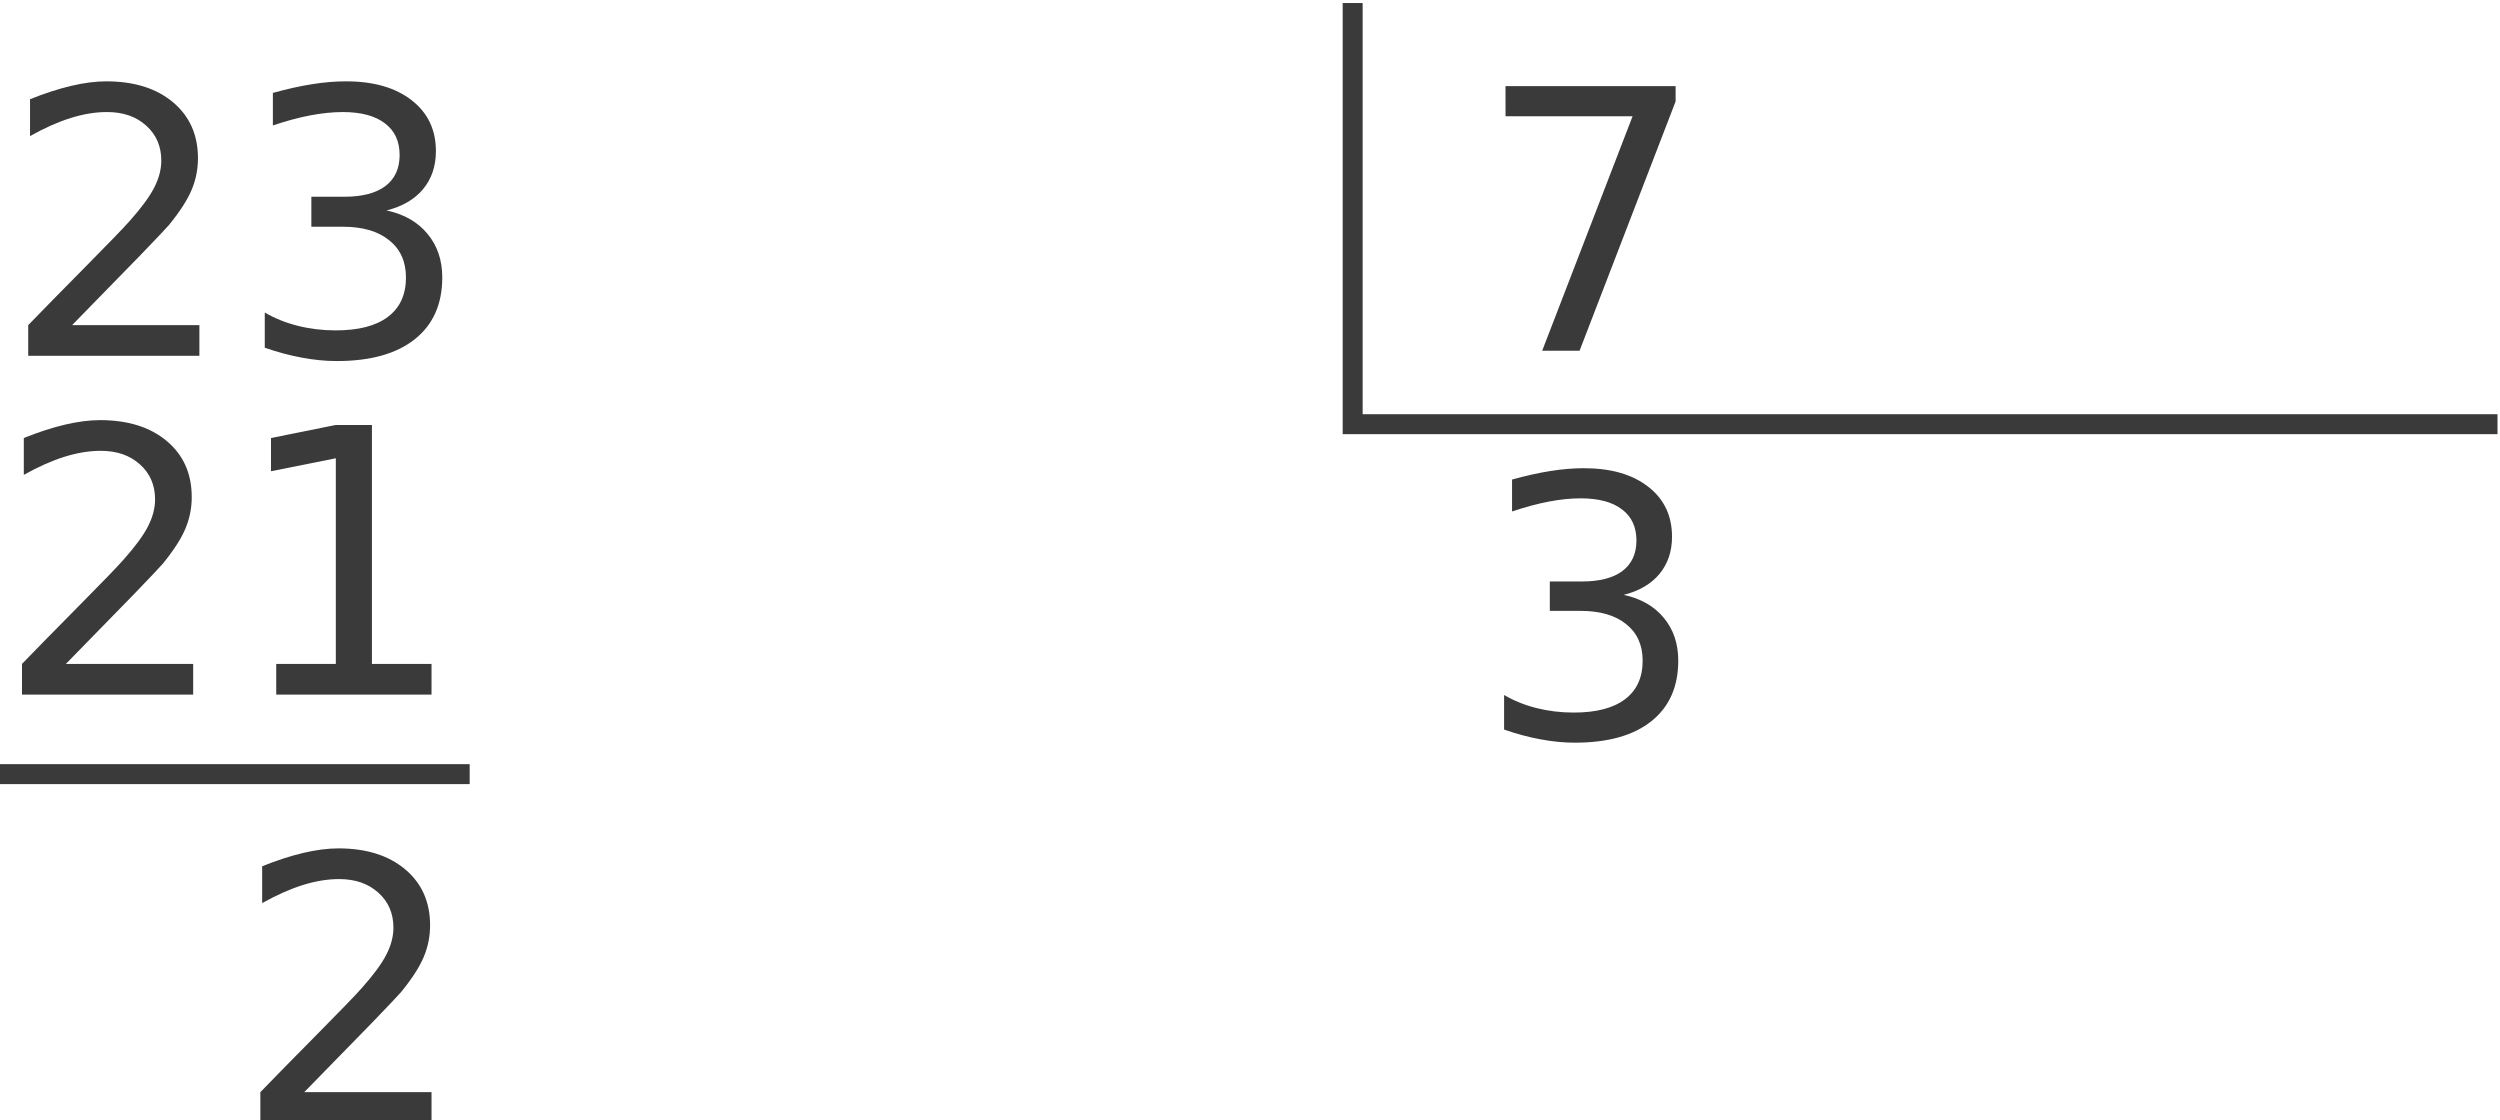
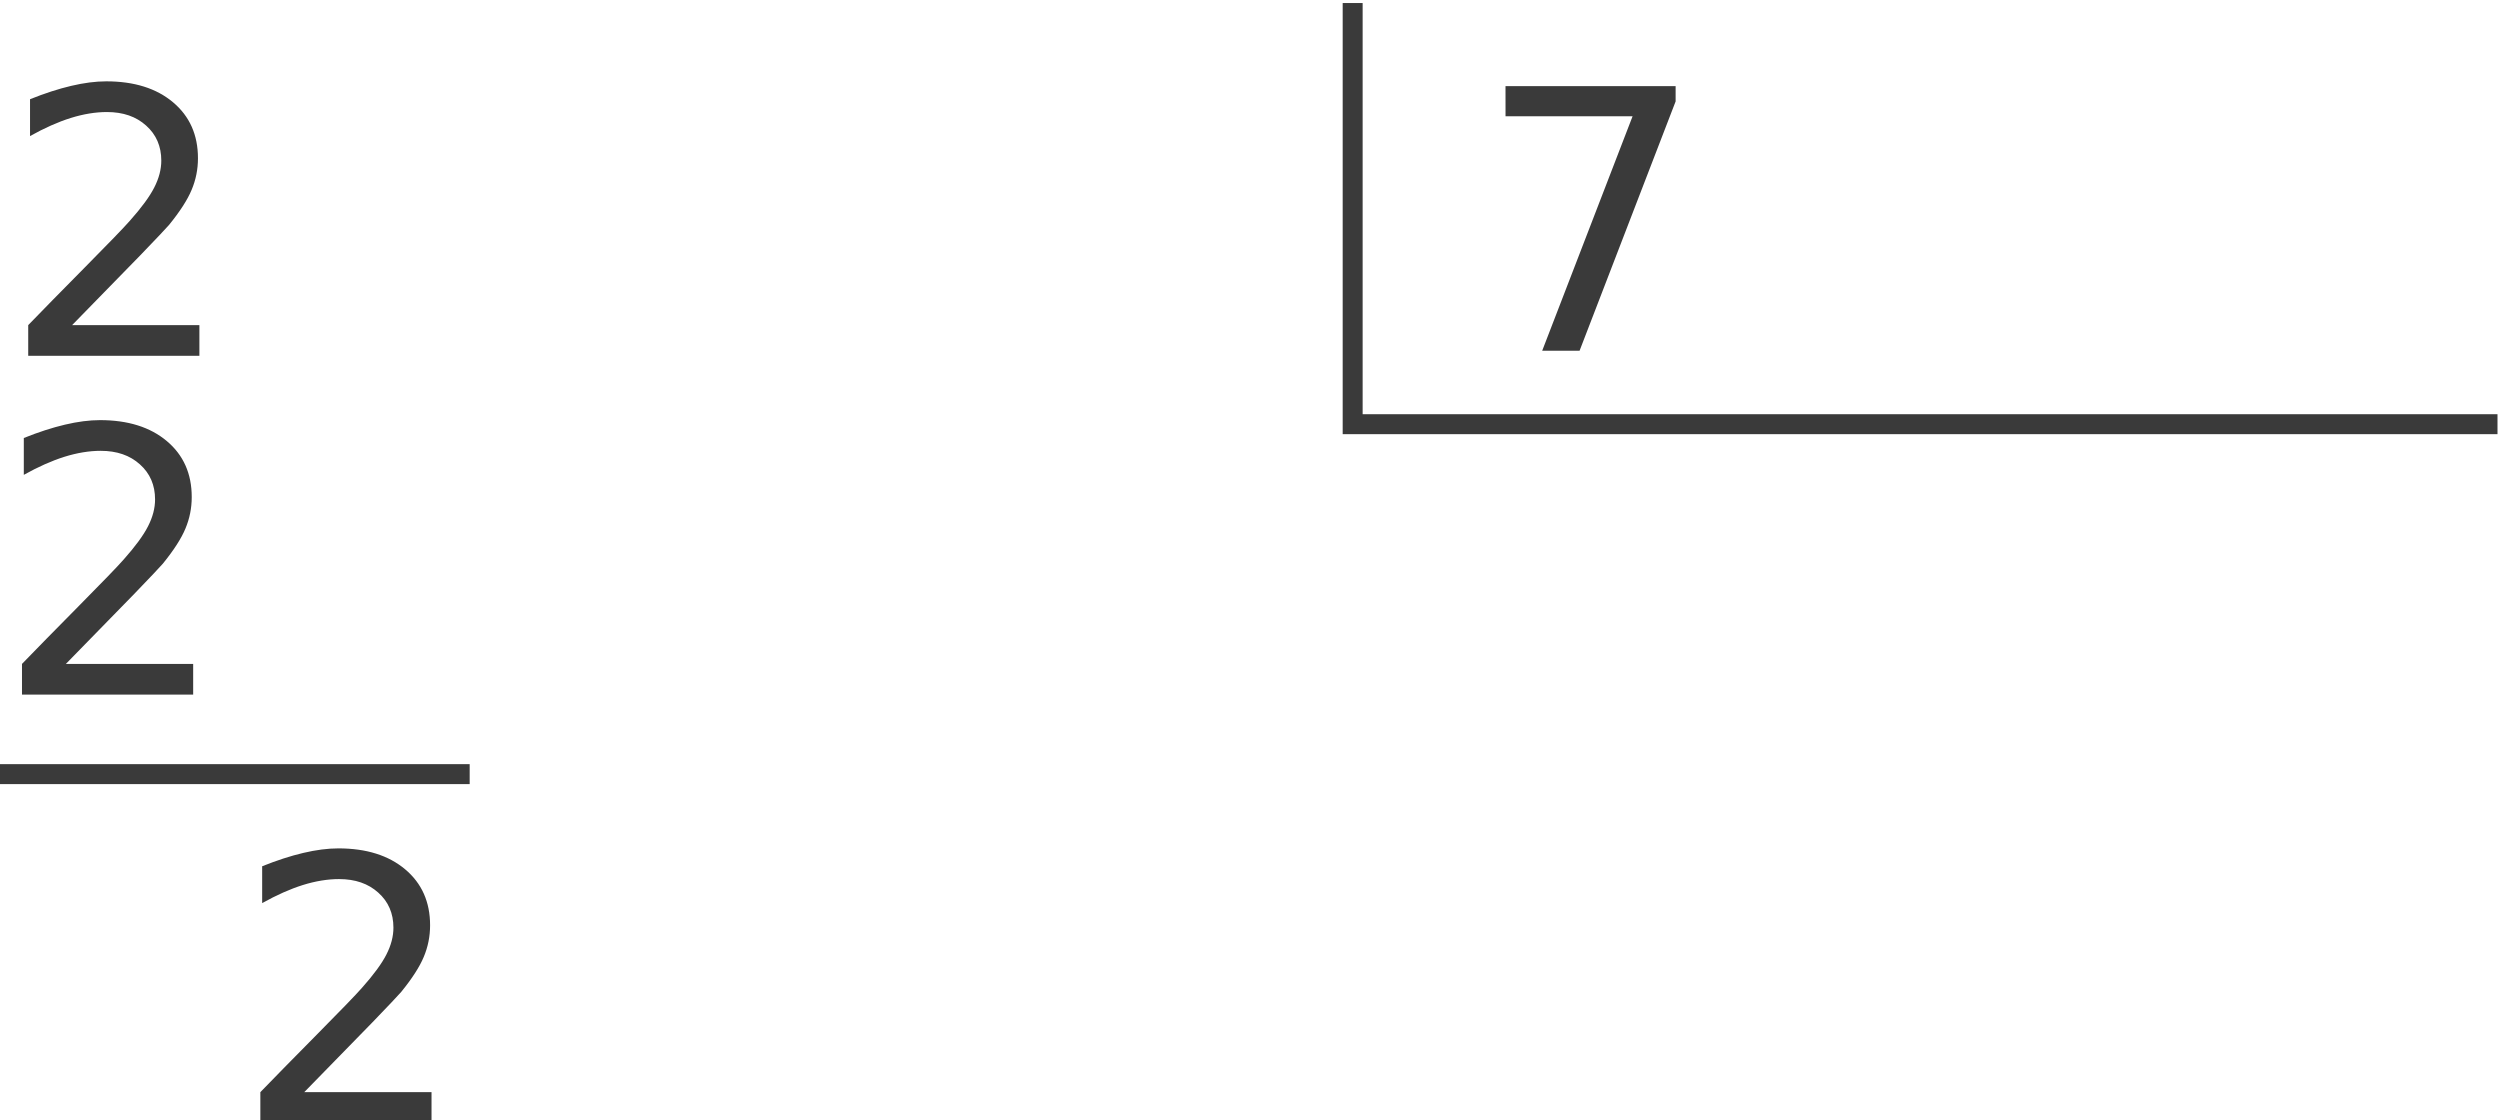
<svg xmlns="http://www.w3.org/2000/svg" xmlns:ns1="http://sodipodi.sourceforge.net/DTD/sodipodi-0.dtd" xmlns:ns2="http://www.inkscape.org/namespaces/inkscape" version="1.1" id="svg2" xml:space="preserve" width="125.259" height="56.122" viewBox="0 0 125.259 56.122" ns1:docname="Ejemplo02-a-20-01-150.svg" ns2:version="0.92.4 (unknown)">
  <defs id="defs6">
    <clipPath clipPathUnits="userSpaceOnUse" id="clipPath18">
-       <path d="M 0,0 H 595 V 841.8 H 0 Z" id="path16" ns2:connector-curvature="0" style="clip-rule:evenodd" />
-     </clipPath>
+       </clipPath>
    <clipPath clipPathUnits="userSpaceOnUse" id="clipPath44">
      <path d="m 55.7,120 h 476 v 639 h -476 z" id="path42" ns2:connector-curvature="0" style="clip-rule:evenodd" />
    </clipPath>
  </defs>
  <ns1:namedview pagecolor="#ffffff" bordercolor="#666666" borderopacity="1" objecttolerance="10" gridtolerance="10" guidetolerance="10" ns2:pageopacity="0" ns2:pageshadow="2" ns2:window-width="1920" ns2:window-height="1012" id="namedview4" showgrid="false" fit-margin-top="0" fit-margin-left="0" fit-margin-right="0" fit-margin-bottom="0" ns2:zoom="3.3638609" ns2:cx="-22.738324" ns2:cy="-39.763915" ns2:window-x="0" ns2:window-y="0" ns2:window-maximized="1" ns2:current-layer="g10" />
  <g id="g10" ns2:groupmode="layer" ns2:label="Ejemplo05-d" transform="matrix(1.333,0,0,-1.333,-380.244,608.496)">
    <g aria-label="7" transform="scale(1,-1)" style="font-style:normal;font-variant:normal;font-weight:normal;font-stretch:normal;font-size:13.64px;line-height:1.25;font-family:'DejaVu Sans';-inkscape-font-specification:'DejaVu Sans';letter-spacing:0px;word-spacing:0px;fill:#3a3a3a;fill-opacity:1;stroke:none;stroke-width:0.75" id="text828">
      <path d="m 341.842,-453.248 h 6.394 v 0.573 l -3.61,9.371 h -1.405 l 3.397,-8.811 h -4.775 z" style="fill:#3a3a3a;fill-opacity:1;stroke-width:0.75" id="path848" />
    </g>
    <g aria-label="23" transform="scale(1,-1)" style="font-style:normal;font-variant:normal;font-weight:normal;font-stretch:normal;font-size:13.9px;line-height:1.25;font-family:'DejaVu Sans';-inkscape-font-specification:'DejaVu Sans';letter-spacing:0px;word-spacing:0px;fill:#3a3a3a;fill-opacity:1;stroke:none;stroke-width:0.75" id="text828-4">
      <path d="m 287.964,-444.266 h 4.785 v 1.154 h -6.434 v -1.154 q 0.781,-0.808 2.124,-2.165 1.351,-1.364 1.697,-1.758 0.658,-0.74 0.916,-1.249 0.265,-0.516 0.265,-1.011 0,-0.808 -0.57,-1.317 -0.563,-0.509 -1.473,-0.509 -0.645,0 -1.364,0.224 -0.713,0.224 -1.527,0.679 v -1.385 q 0.828,-0.333 1.547,-0.502 0.719,-0.17 1.317,-0.17 1.575,0 2.511,0.787 0.937,0.787 0.937,2.104 0,0.624 -0.238,1.188 -0.231,0.557 -0.848,1.317 -0.17,0.197 -1.079,1.14 -0.909,0.937 -2.565,2.627 z" style="fill:#3a3a3a;fill-opacity:1;stroke-width:0.75" id="path843" />
-       <path d="m 299.787,-448.575 q 0.984,0.21 1.534,0.876 0.557,0.665 0.557,1.642 0,1.5 -1.032,2.321 -1.032,0.821 -2.932,0.821 -0.638,0 -1.317,-0.129 -0.672,-0.122 -1.391,-0.373 v -1.323 q 0.57,0.333 1.249,0.502 0.679,0.17 1.418,0.17 1.29,0 1.961,-0.509 0.679,-0.509 0.679,-1.48 0,-0.896 -0.631,-1.398 -0.624,-0.509 -1.744,-0.509 h -1.181 v -1.127 h 1.235 q 1.011,0 1.547,-0.4 0.536,-0.407 0.536,-1.167 0,-0.78 -0.557,-1.195 -0.55,-0.421 -1.581,-0.421 -0.563,0 -1.208,0.122 -0.645,0.122 -1.418,0.38 v -1.222 q 0.78,-0.217 1.459,-0.326 0.685,-0.109 1.29,-0.109 1.561,0 2.47,0.713 0.909,0.706 0.909,1.914 0,0.842 -0.482,1.425 -0.482,0.577 -1.371,0.801 z" style="fill:#3a3a3a;fill-opacity:1;stroke-width:0.75" id="path845" />
    </g>
    <g aria-label="3" transform="scale(1,-1)" style="font-style:normal;font-variant:normal;font-weight:normal;font-stretch:normal;font-size:13.64px;line-height:1.25;font-family:'DejaVu Sans';-inkscape-font-specification:'DejaVu Sans';letter-spacing:0px;word-spacing:0px;fill:#3a3a3a;fill-opacity:1;stroke:none;stroke-width:0.75" id="text828-0">
-       <path d="m 346.284,-434.126 q 0.966,0.206 1.505,0.859 0.546,0.653 0.546,1.612 0,1.472 -1.012,2.278 -1.012,0.806 -2.877,0.806 -0.626,0 -1.292,-0.127 -0.659,-0.12 -1.365,-0.366 v -1.299 q 0.559,0.326 1.225,0.493 0.666,0.167 1.392,0.167 1.265,0 1.925,-0.499 0.666,-0.499 0.666,-1.452 0,-0.879 -0.619,-1.372 -0.613,-0.499 -1.712,-0.499 h -1.159 v -1.106 h 1.212 q 0.992,0 1.518,-0.393 0.526,-0.4 0.526,-1.146 0,-0.766 -0.546,-1.172 -0.539,-0.413 -1.552,-0.413 -0.553,0 -1.185,0.12 -0.633,0.12 -1.392,0.373 v -1.199 q 0.766,-0.213 1.432,-0.32 0.673,-0.107 1.265,-0.107 1.532,0 2.424,0.699 0.892,0.693 0.892,1.878 0,0.826 -0.473,1.399 -0.473,0.566 -1.345,0.786 z" style="fill:#3a3a3a;fill-opacity:1;stroke-width:0.75" id="path840" />
-     </g>
+       </g>
    <g aria-label="21" transform="scale(1,-1)" style="font-style:normal;font-variant:normal;font-weight:normal;font-stretch:normal;font-size:13.9px;line-height:1.25;font-family:'DejaVu Sans';-inkscape-font-specification:'DejaVu Sans';letter-spacing:0px;word-spacing:0px;fill:#3a3a3a;fill-opacity:1;stroke:none;stroke-width:0.75" id="text828-4-3">
      <path d="m 287.73,-431.532 h 4.785 v 1.154 h -6.434 v -1.154 q 0.781,-0.808 2.124,-2.165 1.351,-1.364 1.697,-1.758 0.658,-0.74 0.916,-1.249 0.265,-0.516 0.265,-1.011 0,-0.808 -0.57,-1.317 -0.563,-0.509 -1.473,-0.509 -0.645,0 -1.364,0.224 -0.713,0.224 -1.527,0.679 v -1.385 q 0.828,-0.333 1.547,-0.502 0.719,-0.17 1.317,-0.17 1.575,0 2.511,0.787 0.937,0.787 0.937,2.104 0,0.624 -0.238,1.188 -0.231,0.557 -0.848,1.317 -0.17,0.197 -1.079,1.14 -0.909,0.937 -2.565,2.627 z" style="fill:#3a3a3a;fill-opacity:1;stroke-width:0.75" id="path834" />
-       <path d="m 295.637,-431.532 h 2.24 v -7.73 l -2.437,0.489 v -1.249 l 2.423,-0.489 h 1.371 v 8.979 h 2.24 v 1.154 h -5.837 z" style="fill:#3a3a3a;fill-opacity:1;stroke-width:0.75" id="path836" />
    </g>
    <g aria-label="2" transform="scale(1,-1)" style="font-style:normal;font-variant:normal;font-weight:normal;font-stretch:normal;font-size:13.9px;line-height:1.25;font-family:'DejaVu Sans';-inkscape-font-specification:'DejaVu Sans';letter-spacing:0px;word-spacing:0px;fill:#3a3a3a;fill-opacity:1;stroke:none;stroke-width:0.75" id="text828-4-3-0">
      <path d="m 296.689,-415.435 h 4.785 v 1.154 h -6.434 v -1.154 q 0.781,-0.808 2.124,-2.165 1.351,-1.364 1.697,-1.758 0.658,-0.74 0.916,-1.249 0.265,-0.516 0.265,-1.011 0,-0.808 -0.57,-1.317 -0.563,-0.509 -1.473,-0.509 -0.645,0 -1.364,0.224 -0.713,0.224 -1.527,0.679 v -1.385 q 0.828,-0.333 1.547,-0.502 0.719,-0.17 1.317,-0.17 1.575,0 2.511,0.787 0.937,0.787 0.937,2.104 0,0.624 -0.238,1.188 -0.231,0.557 -0.848,1.317 -0.17,0.197 -1.079,1.14 -0.909,0.937 -2.565,2.627 z" style="fill:#3a3a3a;fill-opacity:1;stroke-width:0.75" id="path831" />
    </g>
    <path style="fill:none;stroke:#3a3a3a;stroke-width:0.75px;stroke-linecap:butt;stroke-linejoin:miter;stroke-opacity:1" d="m 379.128,440.542 h -43.031 v 15.83" id="path974" ns2:connector-curvature="0" />
    <path ns2:connector-curvature="0" id="path839" d="m 285.183,427.389 h 17.725" style="fill:none;stroke:#3a3a3a;stroke-width:0.75px;stroke-linecap:butt;stroke-linejoin:miter;stroke-opacity:1" />
  </g>
</svg>